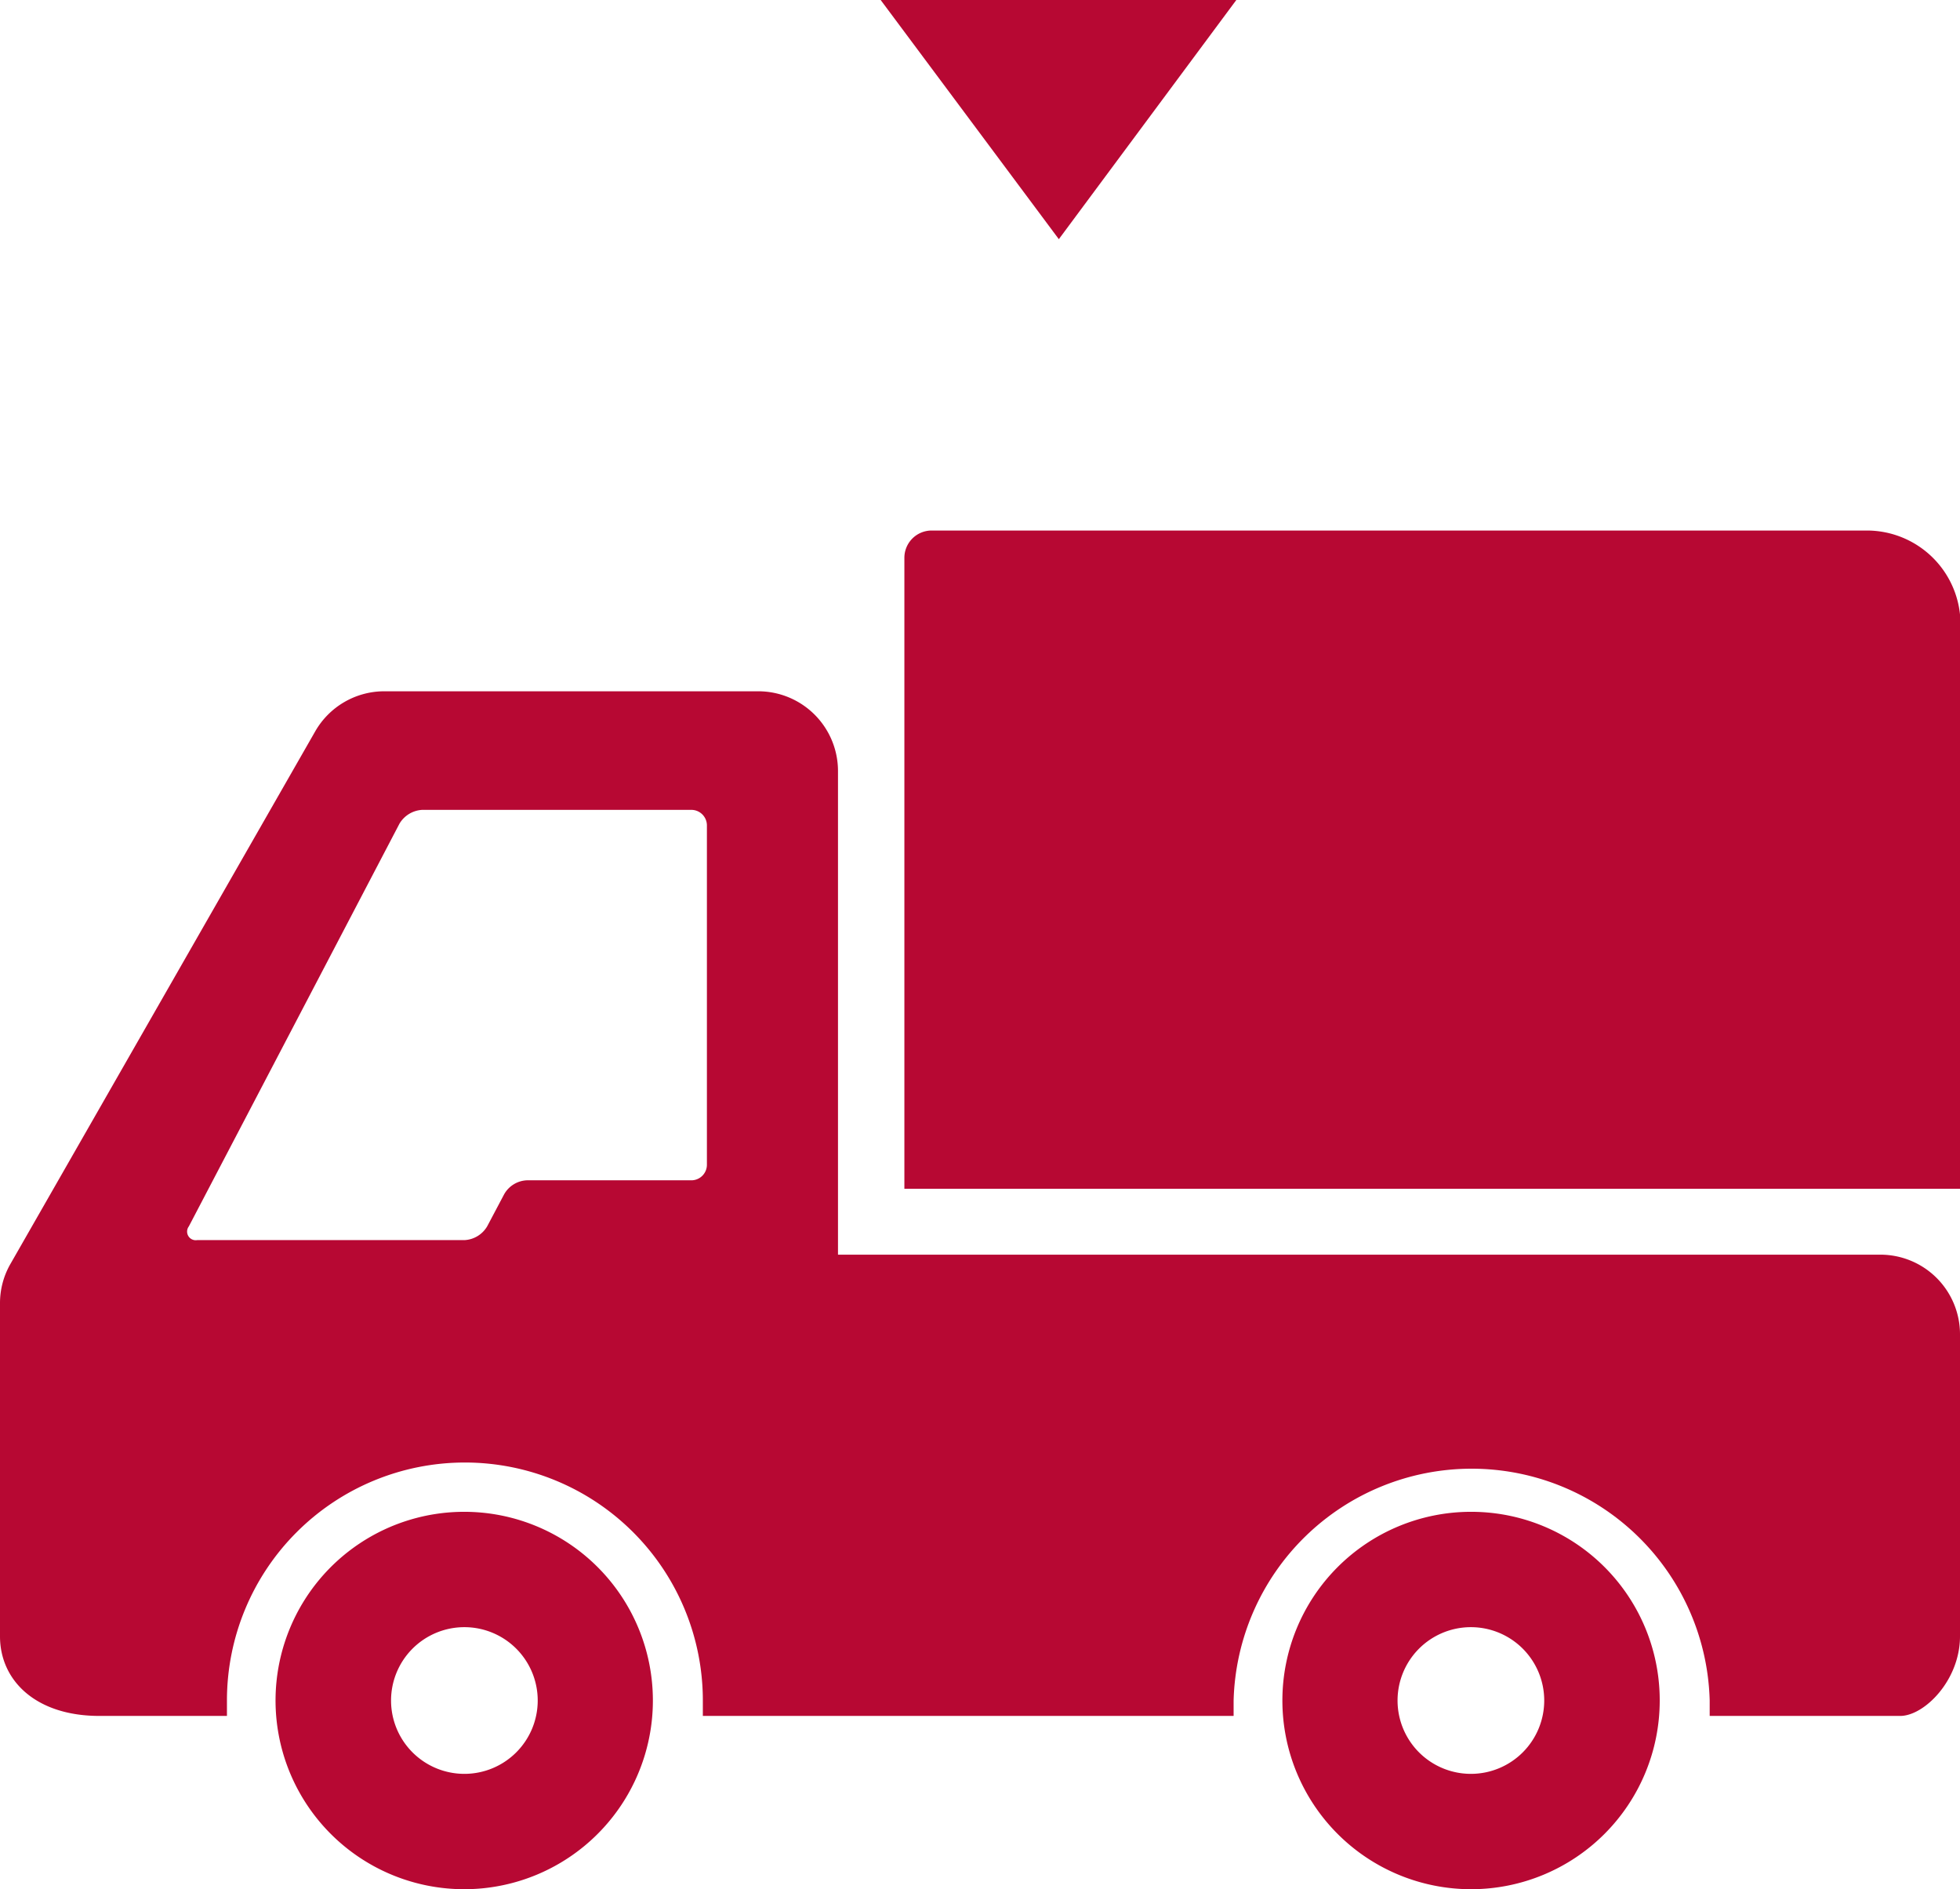
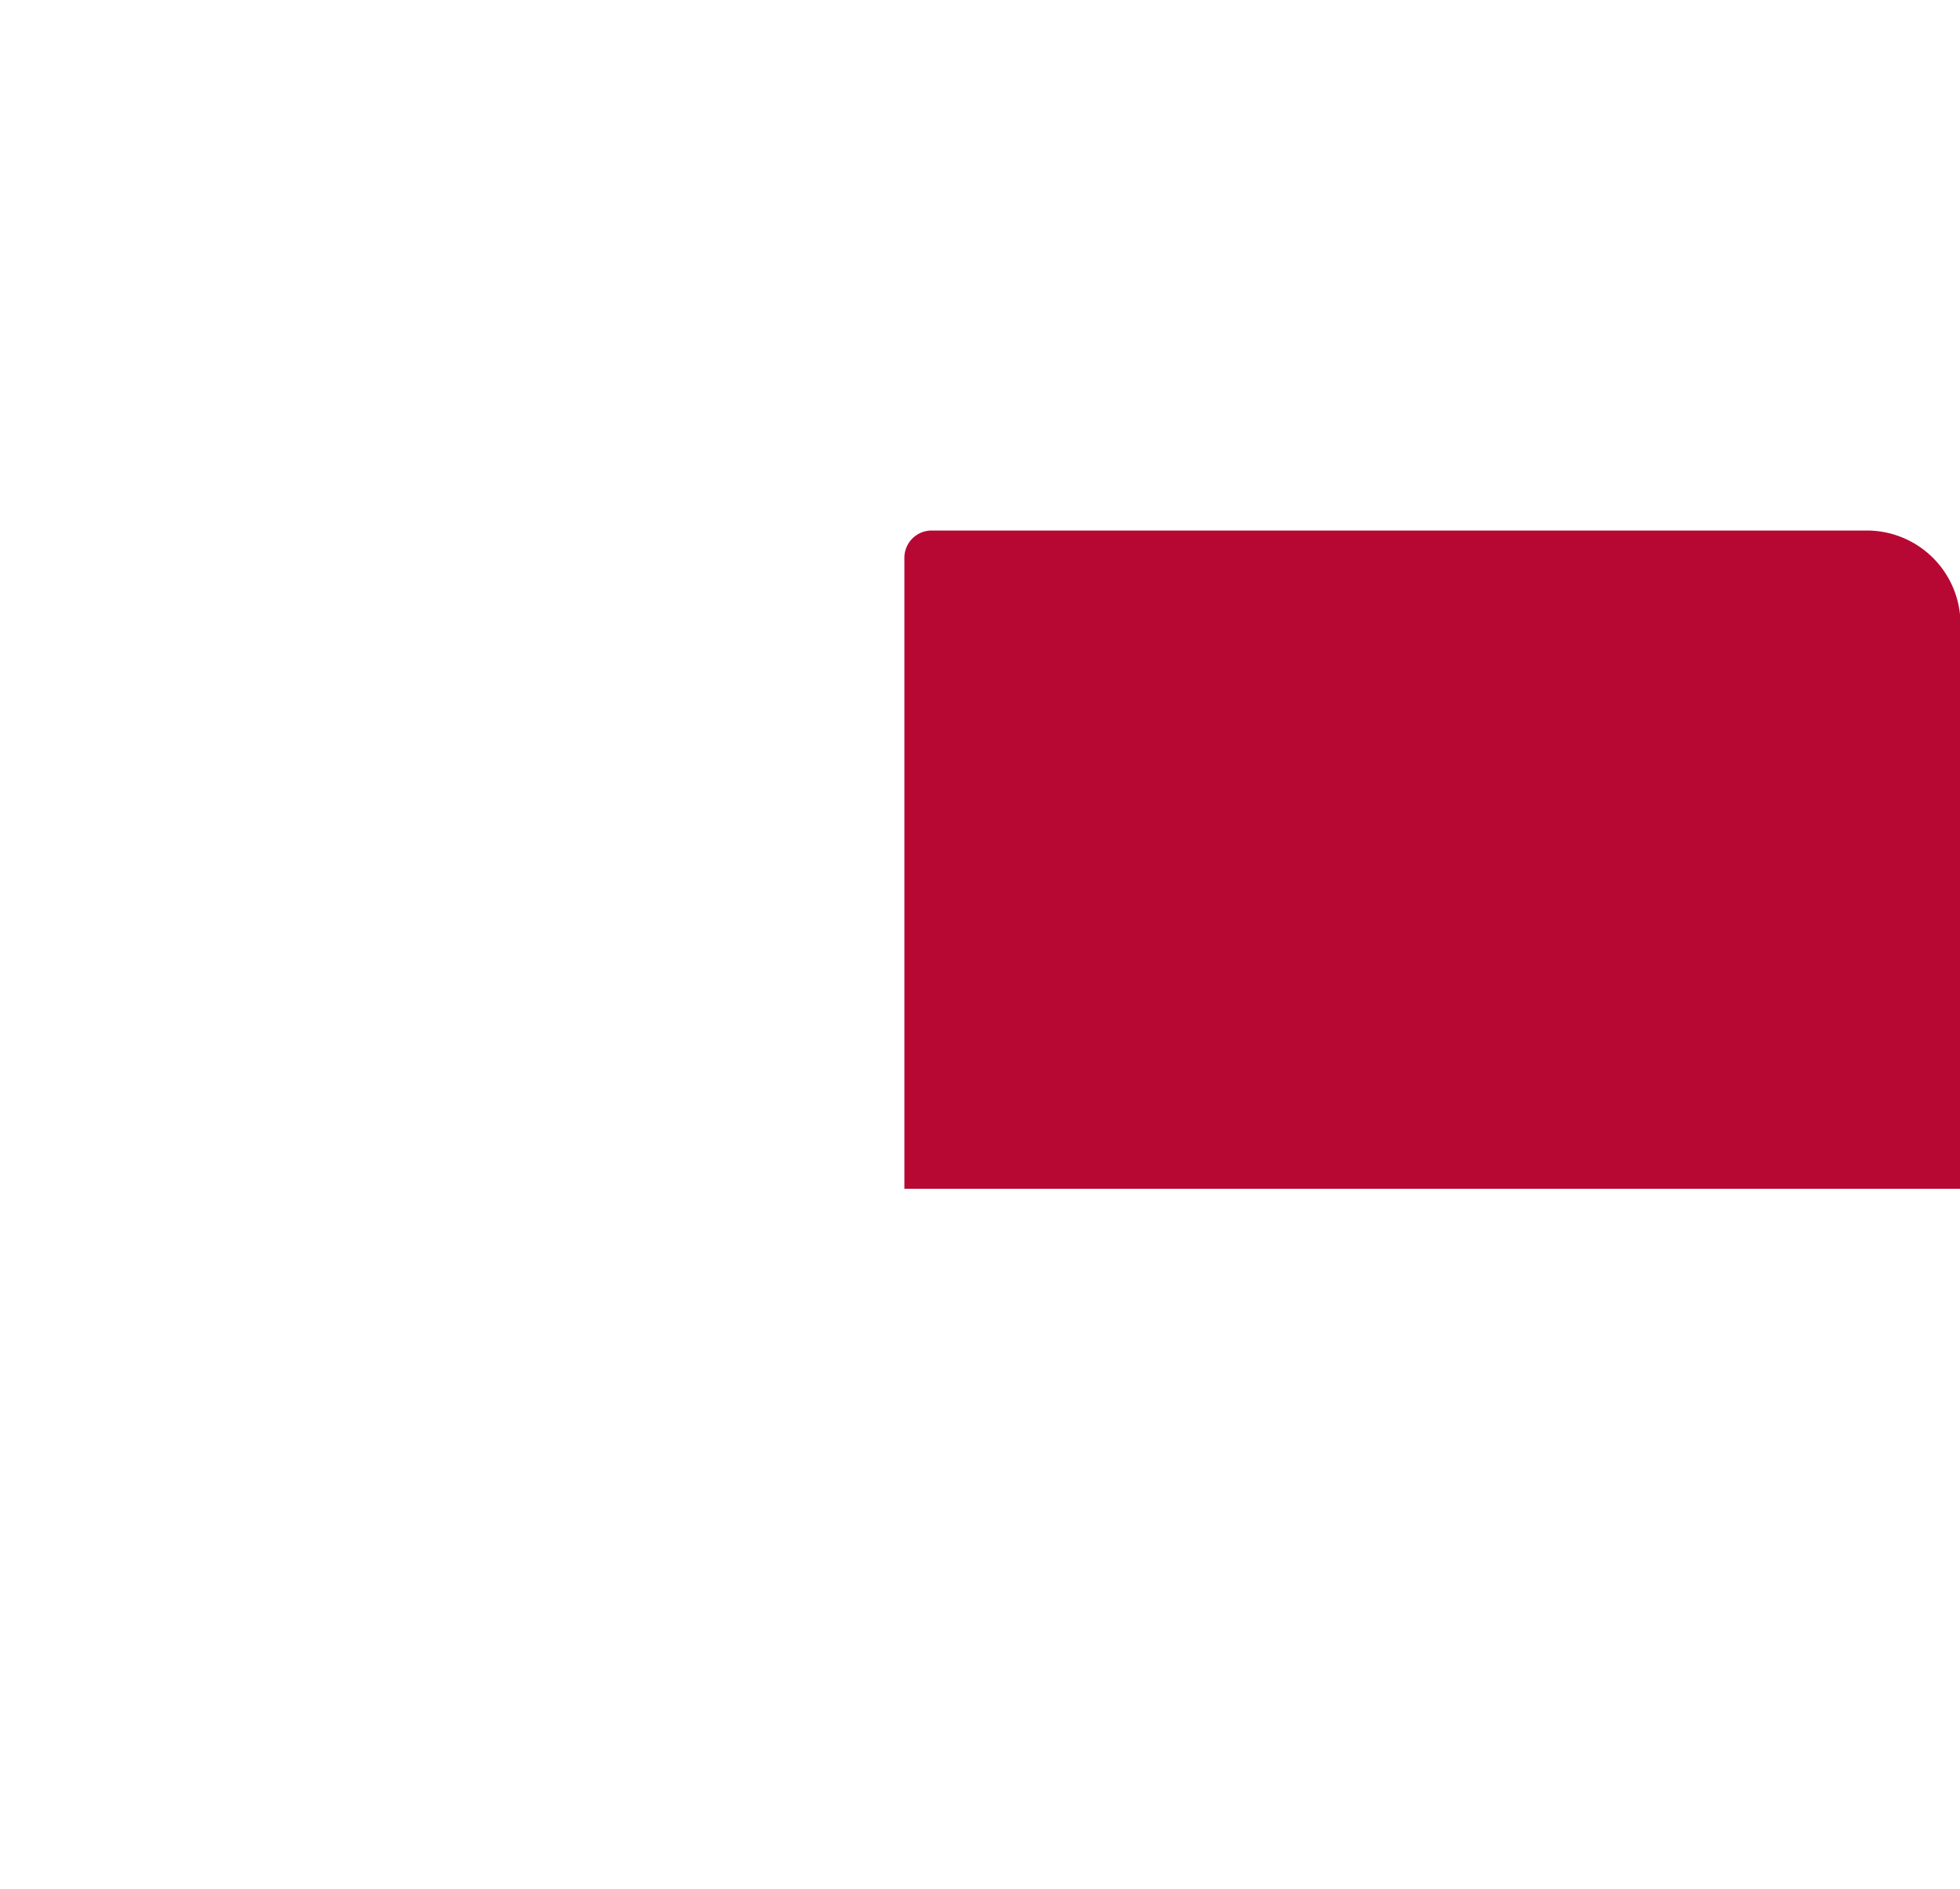
<svg xmlns="http://www.w3.org/2000/svg" viewBox="0 0 115.73 111.53">
  <defs>
    <style>.cls-1{fill:#b70833;}</style>
  </defs>
  <title>アセット 15</title>
  <g id="レイヤー_2" data-name="レイヤー 2">
    <g id="レイヤー_1-2" data-name="レイヤー 1">
-       <path class="cls-1" d="M52,0H73L62.52,14.12Z" />
-       <path class="cls-1" d="M27.42,89.25a11.14,11.14,0,1,0,11.13,11.14A11.14,11.14,0,0,0,27.42,89.25Zm0,15.47a4.33,4.33,0,1,1,4.33-4.33A4.33,4.33,0,0,1,27.42,104.72Z" />
-       <path class="cls-1" d="M86.85,89.25A11.14,11.14,0,1,0,98,100.39,11.13,11.13,0,0,0,86.85,89.25Zm0,15.47a4.33,4.33,0,1,1,4.33-4.33A4.33,4.33,0,0,1,86.86,104.72Z" />
-       <path class="cls-1" d="M111,74.07H49.48V45.51a4.71,4.71,0,0,0-4.7-4.7H22.69a4.7,4.7,0,0,0-4.08,2.37L.62,74.61A4.64,4.64,0,0,0,0,76.94V96.6c0,2.6,2.1,4.7,5.87,4.7H13.4c0-.3,0-.61,0-.91a14.05,14.05,0,0,1,28.1,0c0,.3,0,.61,0,.91H72.84c0-.3,0-.61,0-.91a14.06,14.06,0,0,1,28.11,0c0,.3,0,.61,0,.91H112.2c1.42,0,3.53-2.1,3.53-4.7V78.76A4.7,4.7,0,0,0,111,74.07ZM41.74,68.76a.92.92,0,0,1-.92.92H31.1a1.62,1.62,0,0,0-1.33.82l-1,1.89a1.65,1.65,0,0,1-1.34.82H11.64a.51.51,0,0,1-.49-.81L23.59,48.62a1.67,1.67,0,0,1,1.35-.81H40.82a.92.92,0,0,1,.92.91Z" />
      <path class="cls-1" d="M110.2,31.32H55a1.61,1.61,0,0,0-1.6,1.61V70.18h62.36V36.83A5.53,5.53,0,0,0,110.2,31.32Z" />
    </g>
  </g>
</svg>